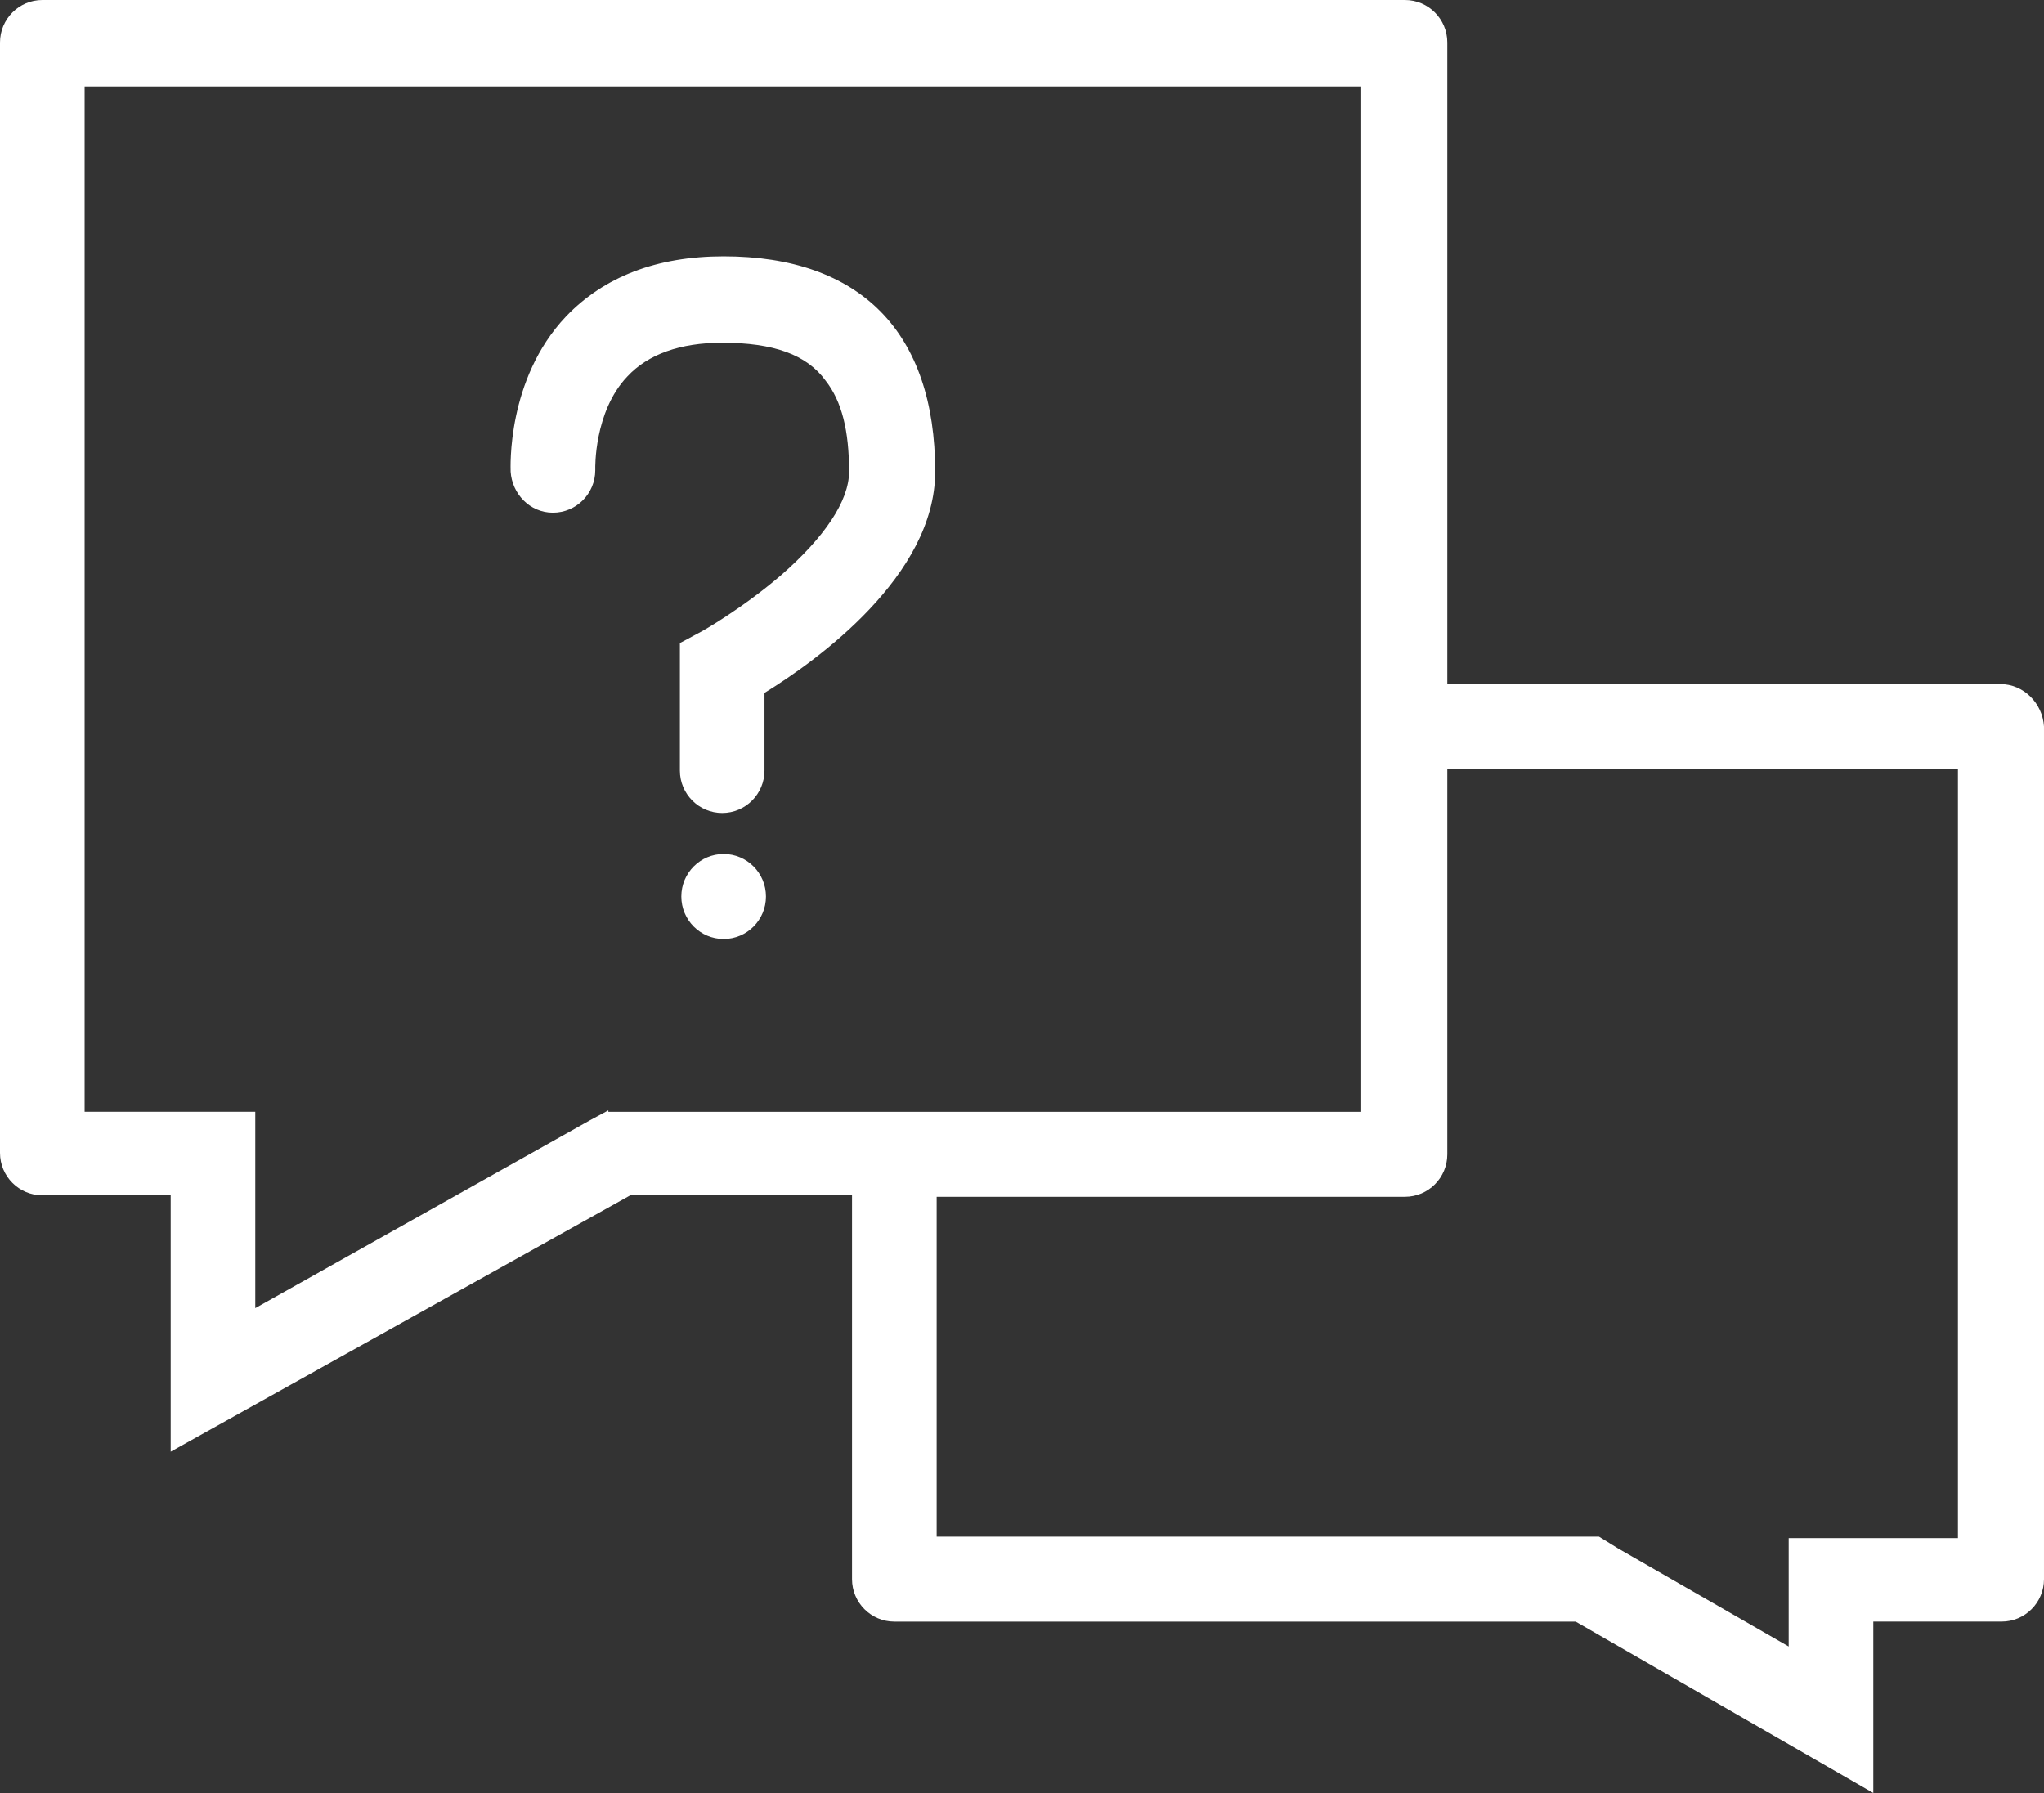
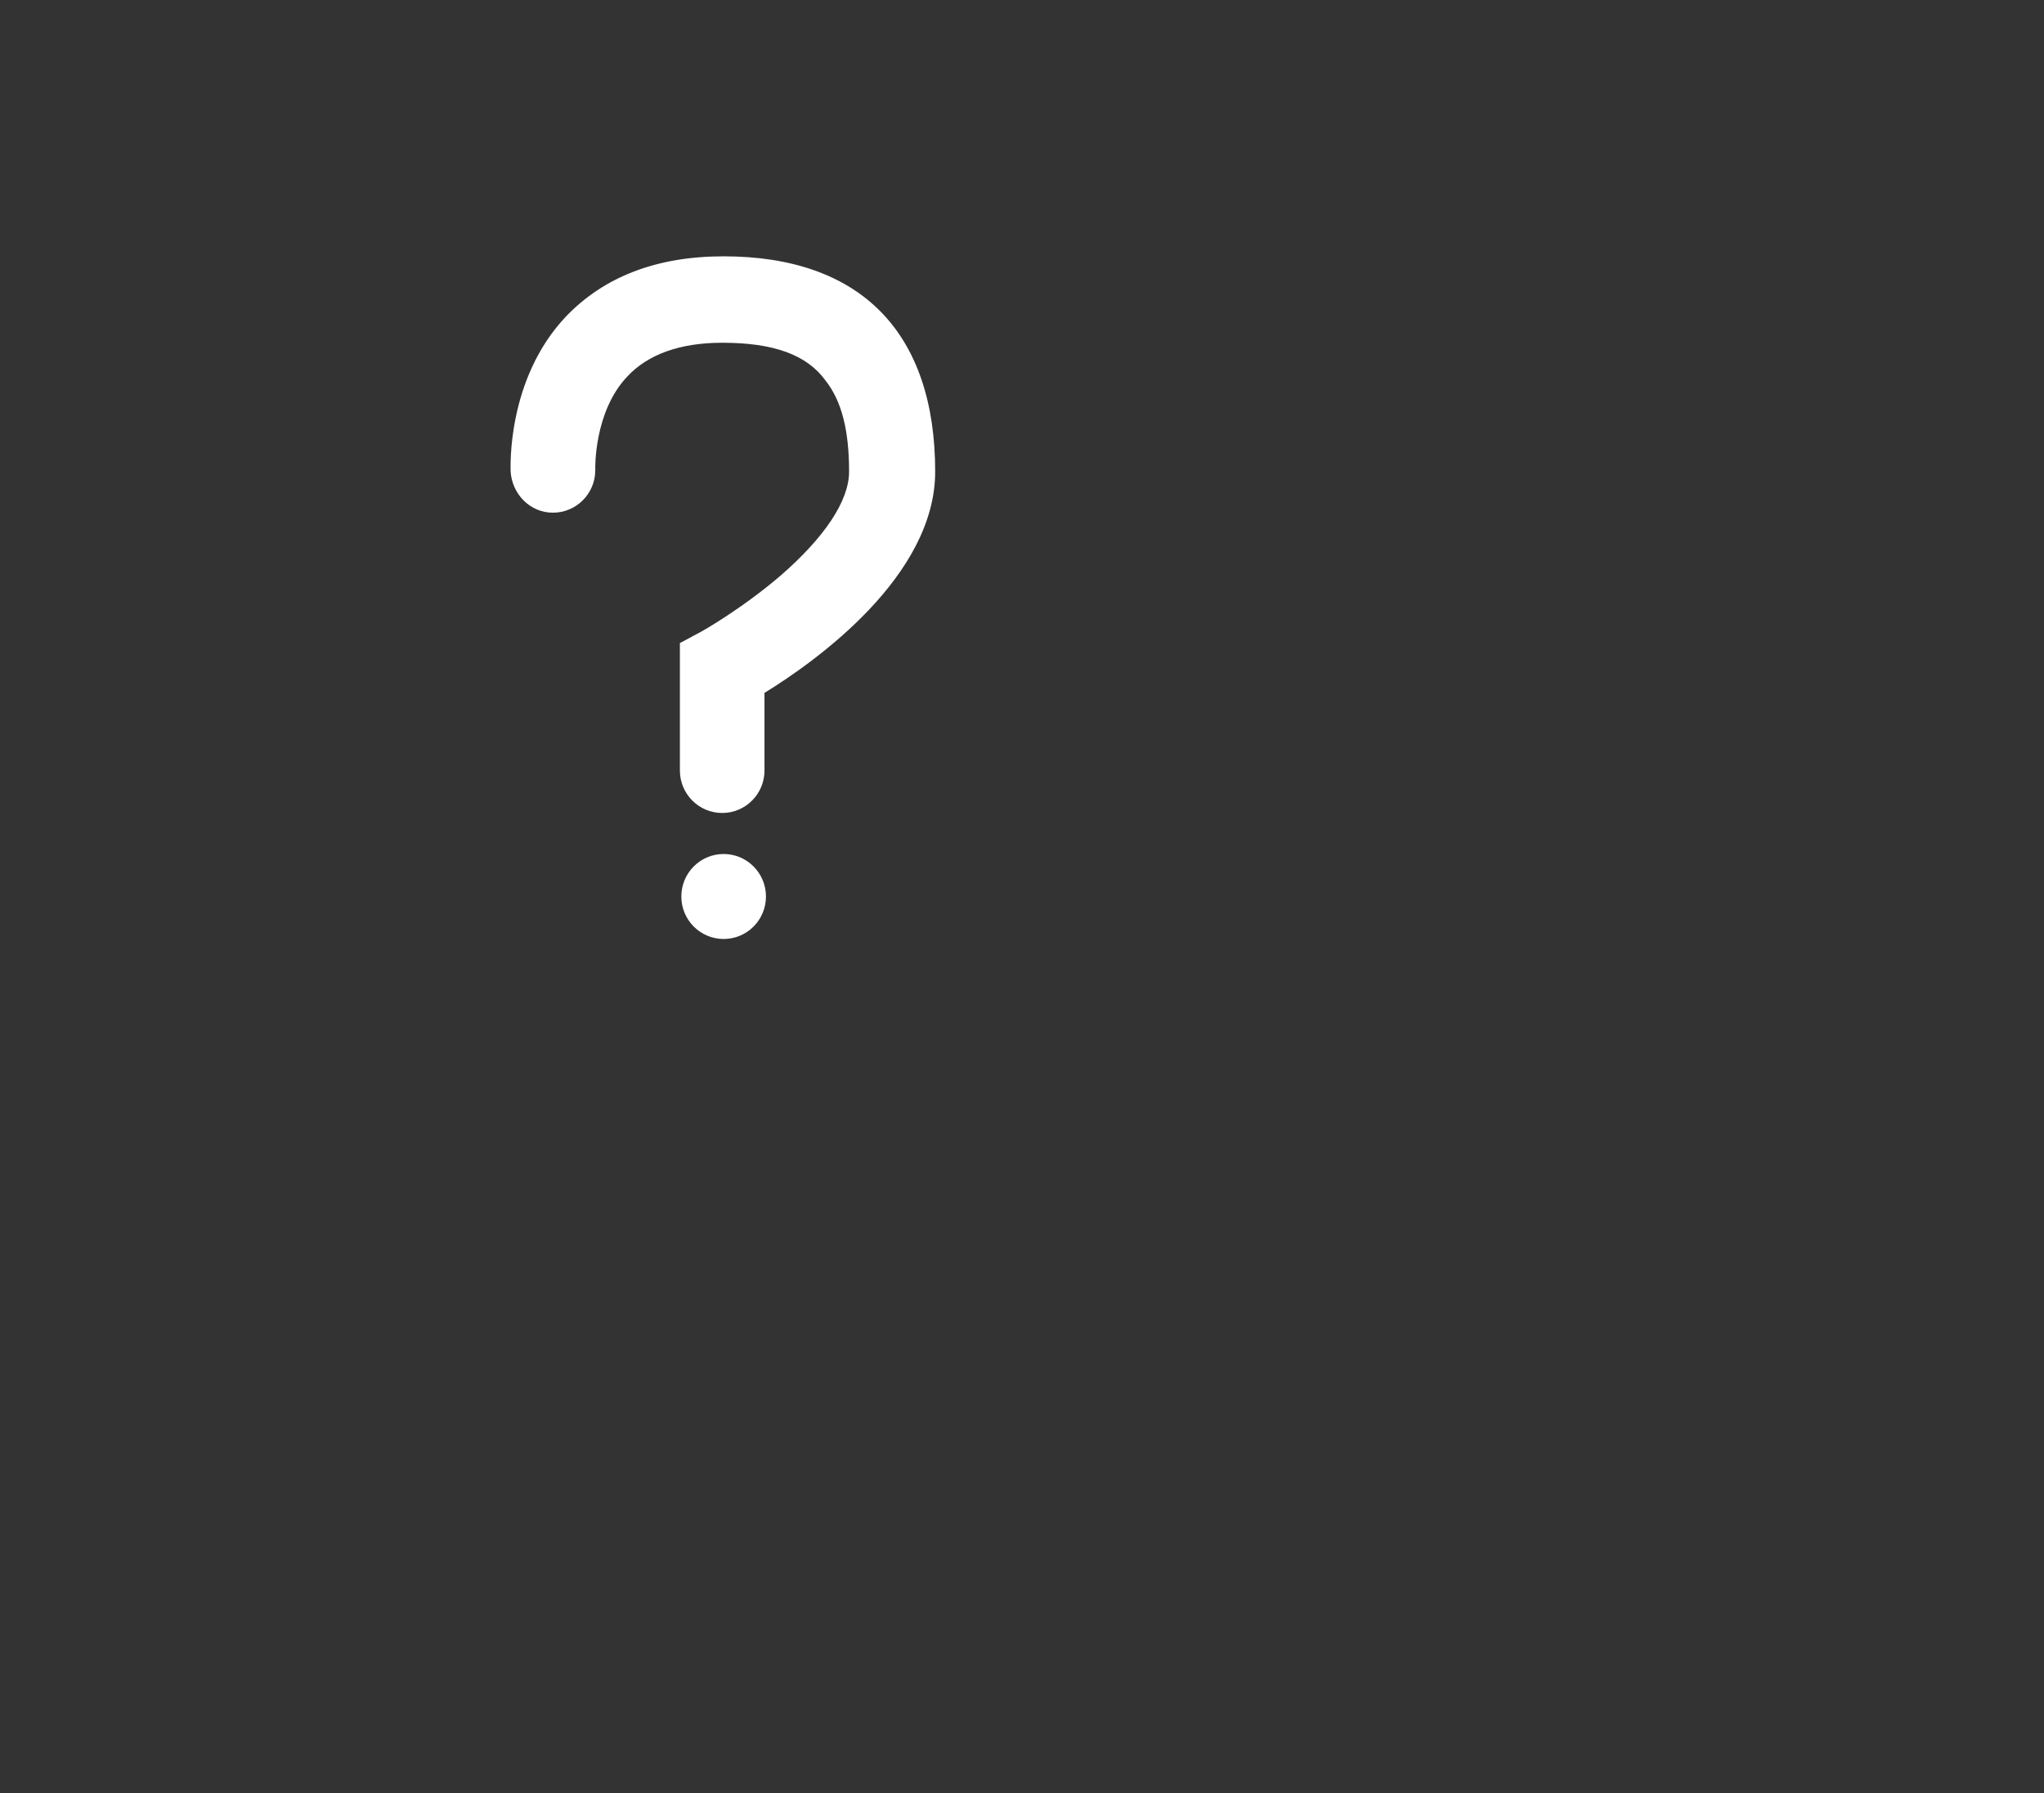
<svg xmlns="http://www.w3.org/2000/svg" width="57" height="50" fill="none">
  <rect width="100%" height="100%" fill="#333333" stroke="none" />
-   <path d="M55.78 19.077H40.36V1.185C40.36.53 39.83 0 39.18 0h-38C.529 0 0 .531 0 1.185v30.964c0 .653.529 1.184 1.18 1.184h3.58v7.149l12.816-7.149h6.184v10.703c0 .654.53 1.185 1.18 1.185h19L52.24 50v-4.78h3.58c.651 0 1.18-.53 1.18-1.184V20.26c-.04-.653-.57-1.184-1.22-1.184zM16.965 30.964l-.53.286-9.316 5.229v-5.475H2.36V2.41h35.6v28.595H16.965v-.04zM54.6 42.892h-4.72v3.023l-4.76-2.737-.529-.327H26.12v-9.477h13.06c.65 0 1.18-.53 1.18-1.184V21.446H54.6v21.446z" fill="#fff" />
  <path d="M20.18 7.148c-1.872 0-3.336.572-4.394 1.675-1.668 1.757-1.546 4.249-1.546 4.33.04.613.529 1.144 1.18 1.144.65 0 1.18-.53 1.18-1.184v-.041s-.041-1.593.895-2.574c.57-.613 1.464-.94 2.644-.94 1.424 0 2.36.327 2.889 1.063.447.572.65 1.388.65 2.532 0 .817-.69 1.839-1.912 2.9-1.098.94-2.196 1.553-2.196 1.553l-.61.327v3.554c0 .653.528 1.184 1.18 1.184.65 0 1.179-.53 1.179-1.184v-2.165c1.465-.9 4.76-3.268 4.76-6.169 0-3.88-2.075-6.005-5.9-6.005zM20.18 26.185c.651 0 1.18-.53 1.18-1.185 0-.654-.529-1.185-1.18-1.185-.652 0-1.18.53-1.18 1.185 0 .654.528 1.185 1.18 1.185z" fill="#fff" />
</svg>